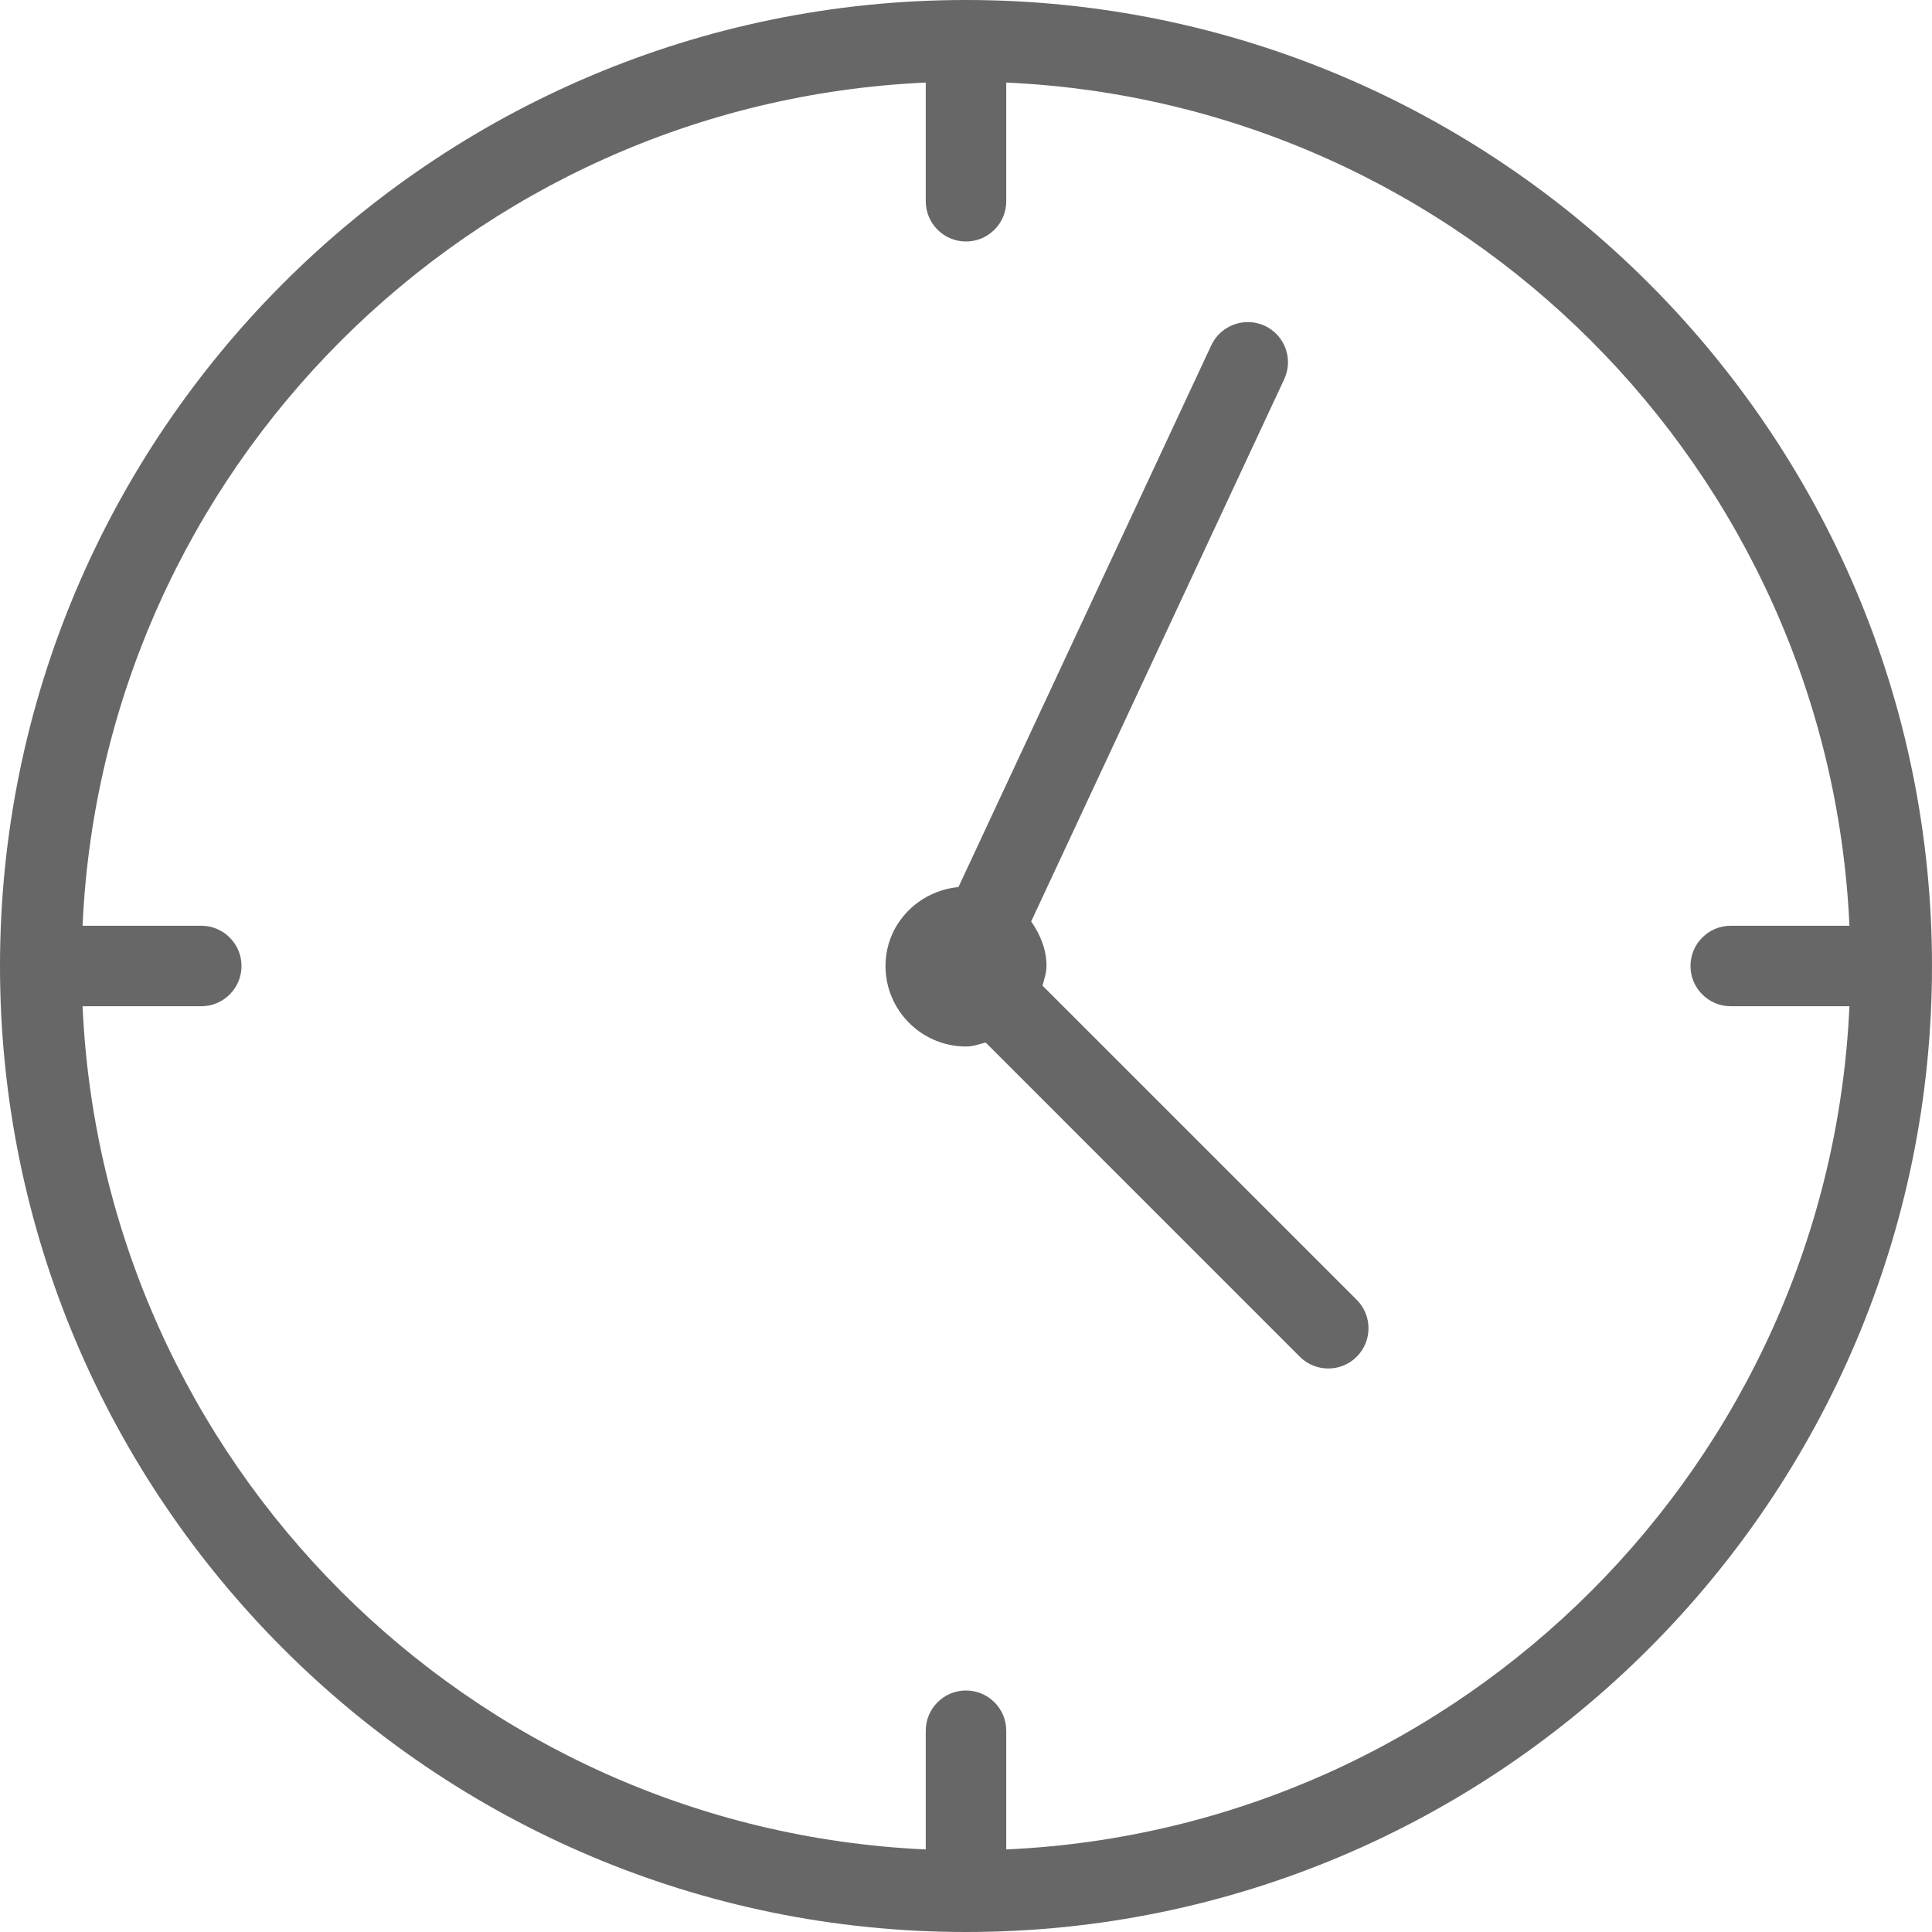
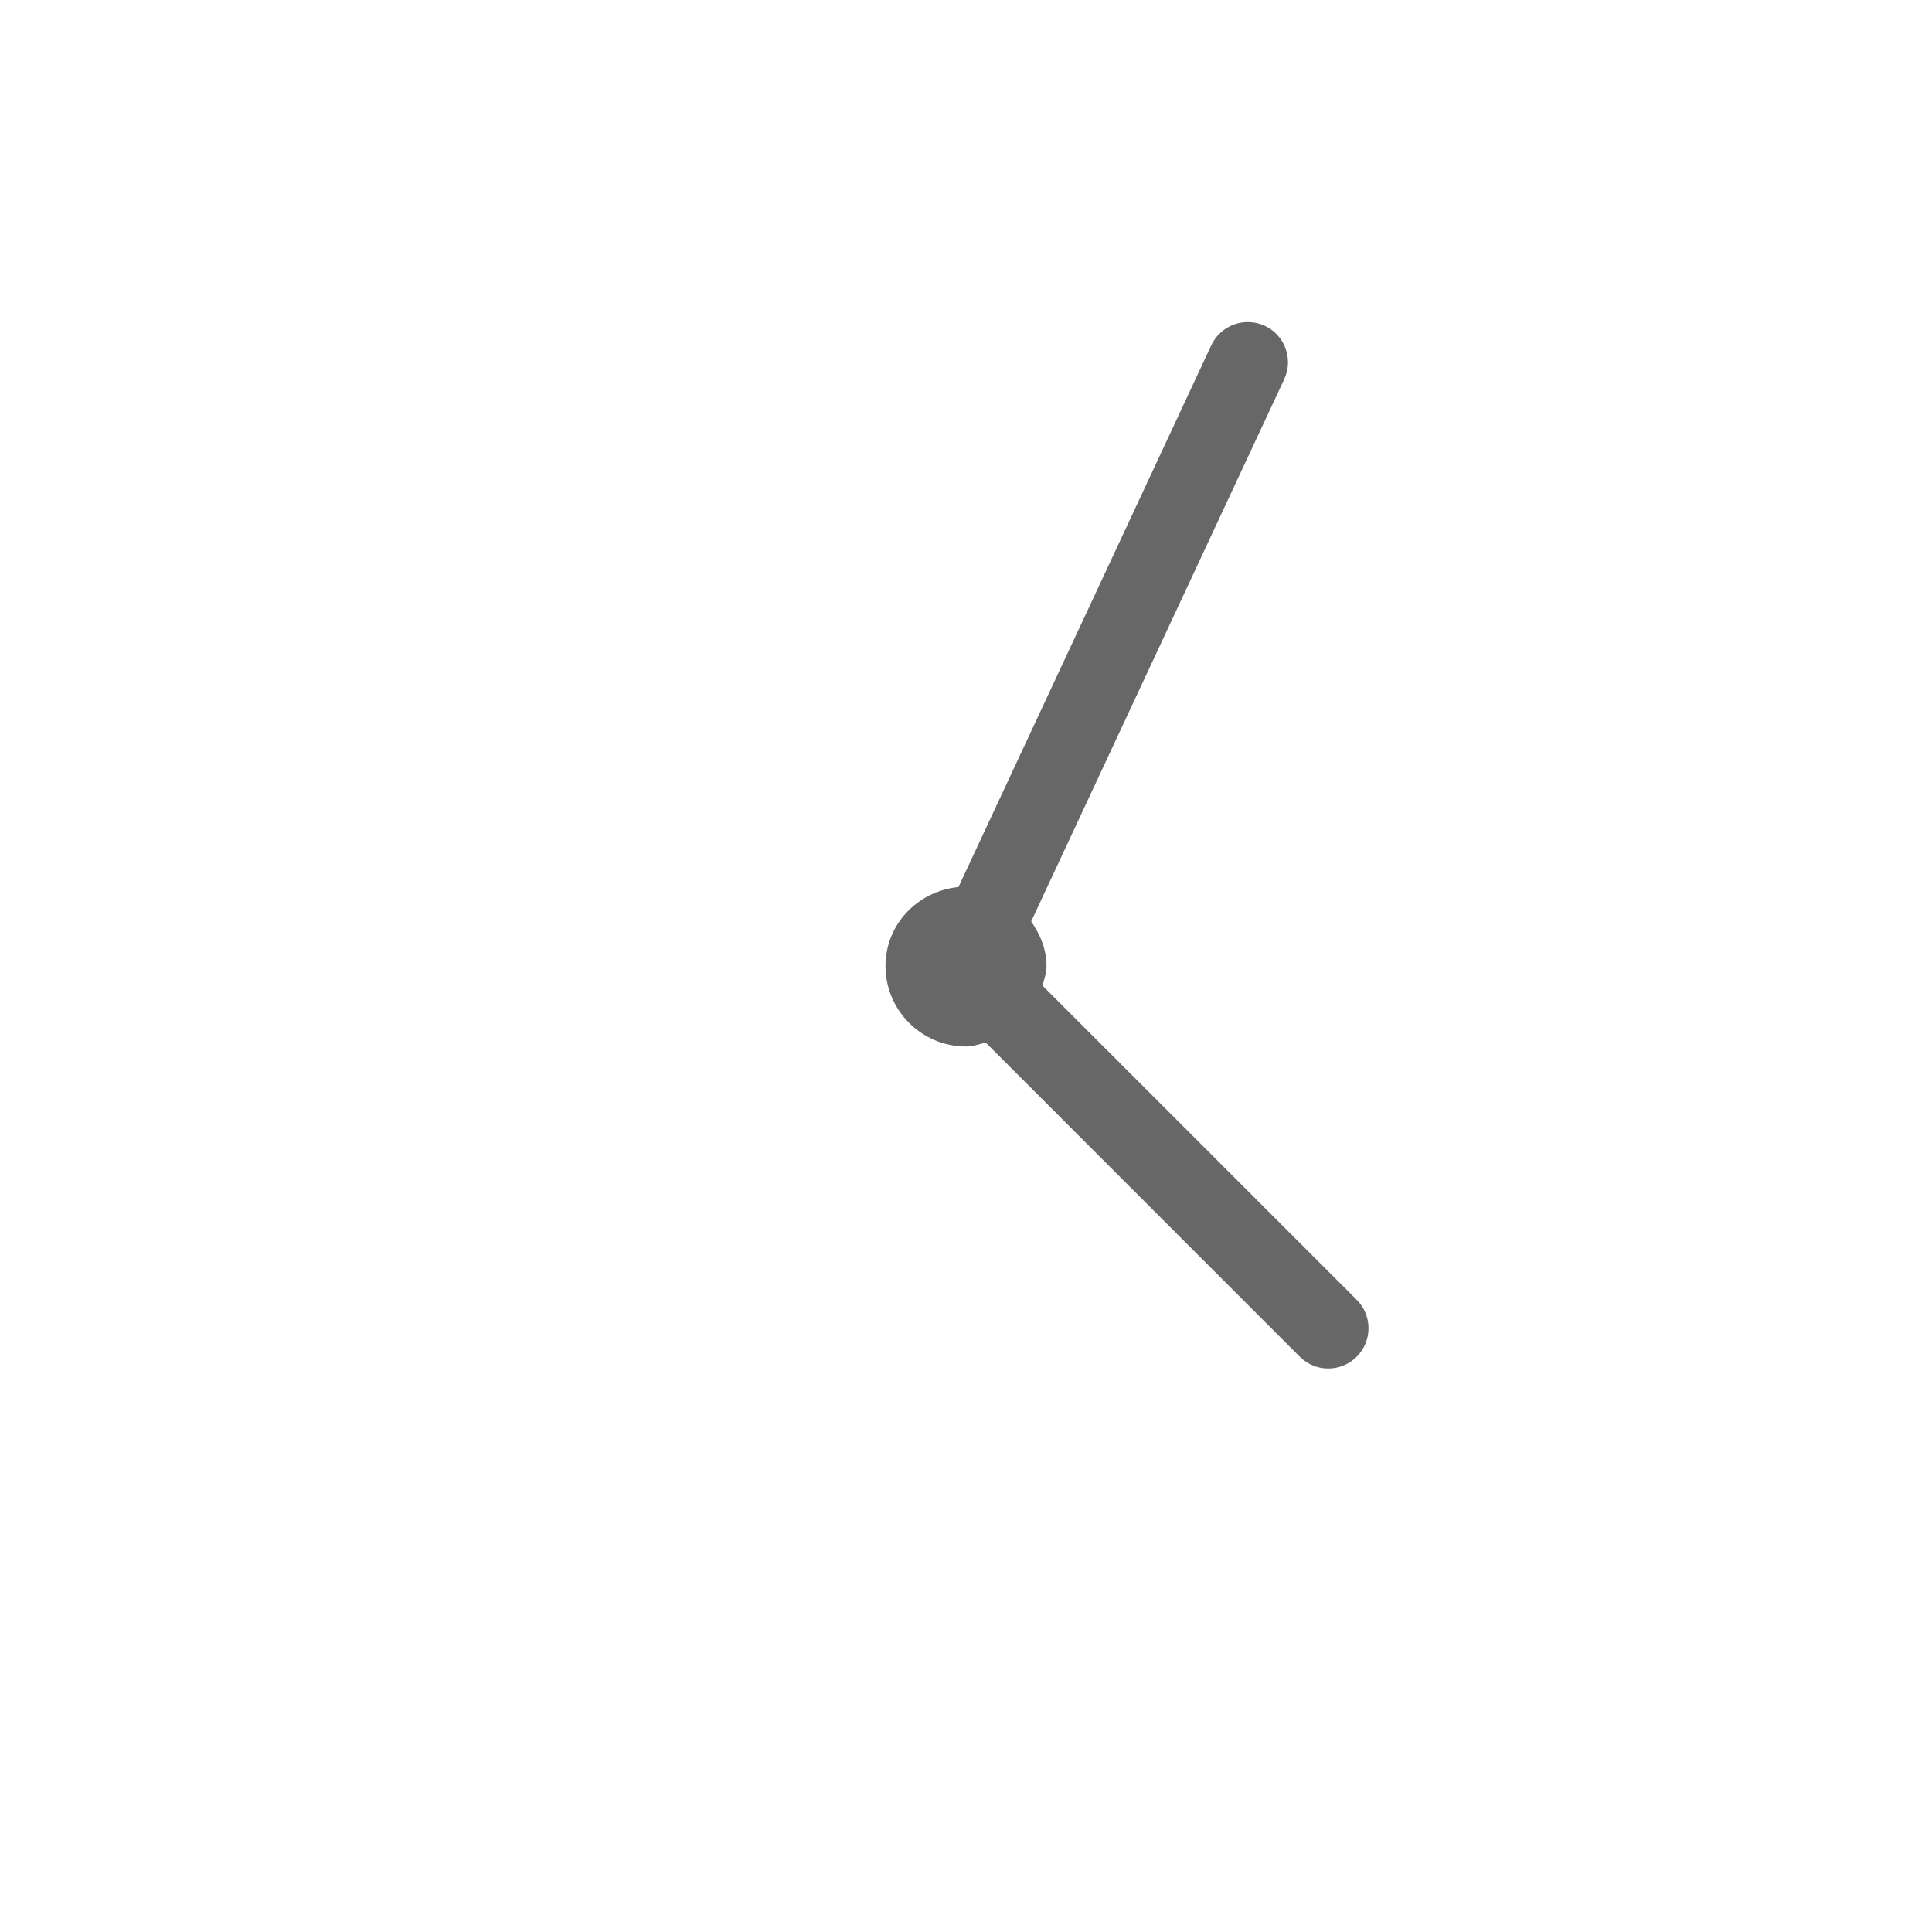
<svg xmlns="http://www.w3.org/2000/svg" width="30" height="30" viewBox="0 0 30 30" fill="none">
-   <path d="M15 0C6.729 0 0 6.729 0 15C0 23.271 6.729 30 15 30C23.271 30 30 23.271 30 15C30 6.729 23.271 0 15 0ZM15.625 28.718V26.875C15.625 26.529 15.345 26.25 15 26.25C14.655 26.25 14.375 26.529 14.375 26.875V28.718C7.293 28.398 1.602 22.707 1.282 15.625H3.125C3.47 15.625 3.75 15.345 3.75 15C3.75 14.655 3.47 14.375 3.125 14.375H1.282C1.602 7.293 7.293 1.602 14.375 1.282V3.125C14.375 3.47 14.655 3.75 15 3.75C15.345 3.75 15.625 3.47 15.625 3.125V1.282C22.707 1.602 28.398 7.293 28.718 14.375H26.875C26.53 14.375 26.25 14.655 26.25 15C26.25 15.345 26.53 15.625 26.875 15.625H28.718C28.398 22.707 22.707 28.398 15.625 28.718Z" fill="#676767" />
  <path d="M16.188 15.305C16.214 15.204 16.25 15.108 16.25 15C16.25 14.738 16.151 14.509 16.012 14.308L19.941 5.889C20.087 5.577 19.952 5.204 19.639 5.059C19.327 4.915 18.955 5.049 18.809 5.361L14.883 13.774C14.251 13.836 13.75 14.352 13.75 15C13.75 15.689 14.311 16.25 15 16.25C15.108 16.25 15.204 16.214 15.305 16.188L20.183 21.067C20.305 21.189 20.465 21.25 20.625 21.25C20.785 21.25 20.945 21.189 21.067 21.067C21.311 20.823 21.311 20.427 21.067 20.183L16.188 15.305Z" fill="#676767" />
</svg>